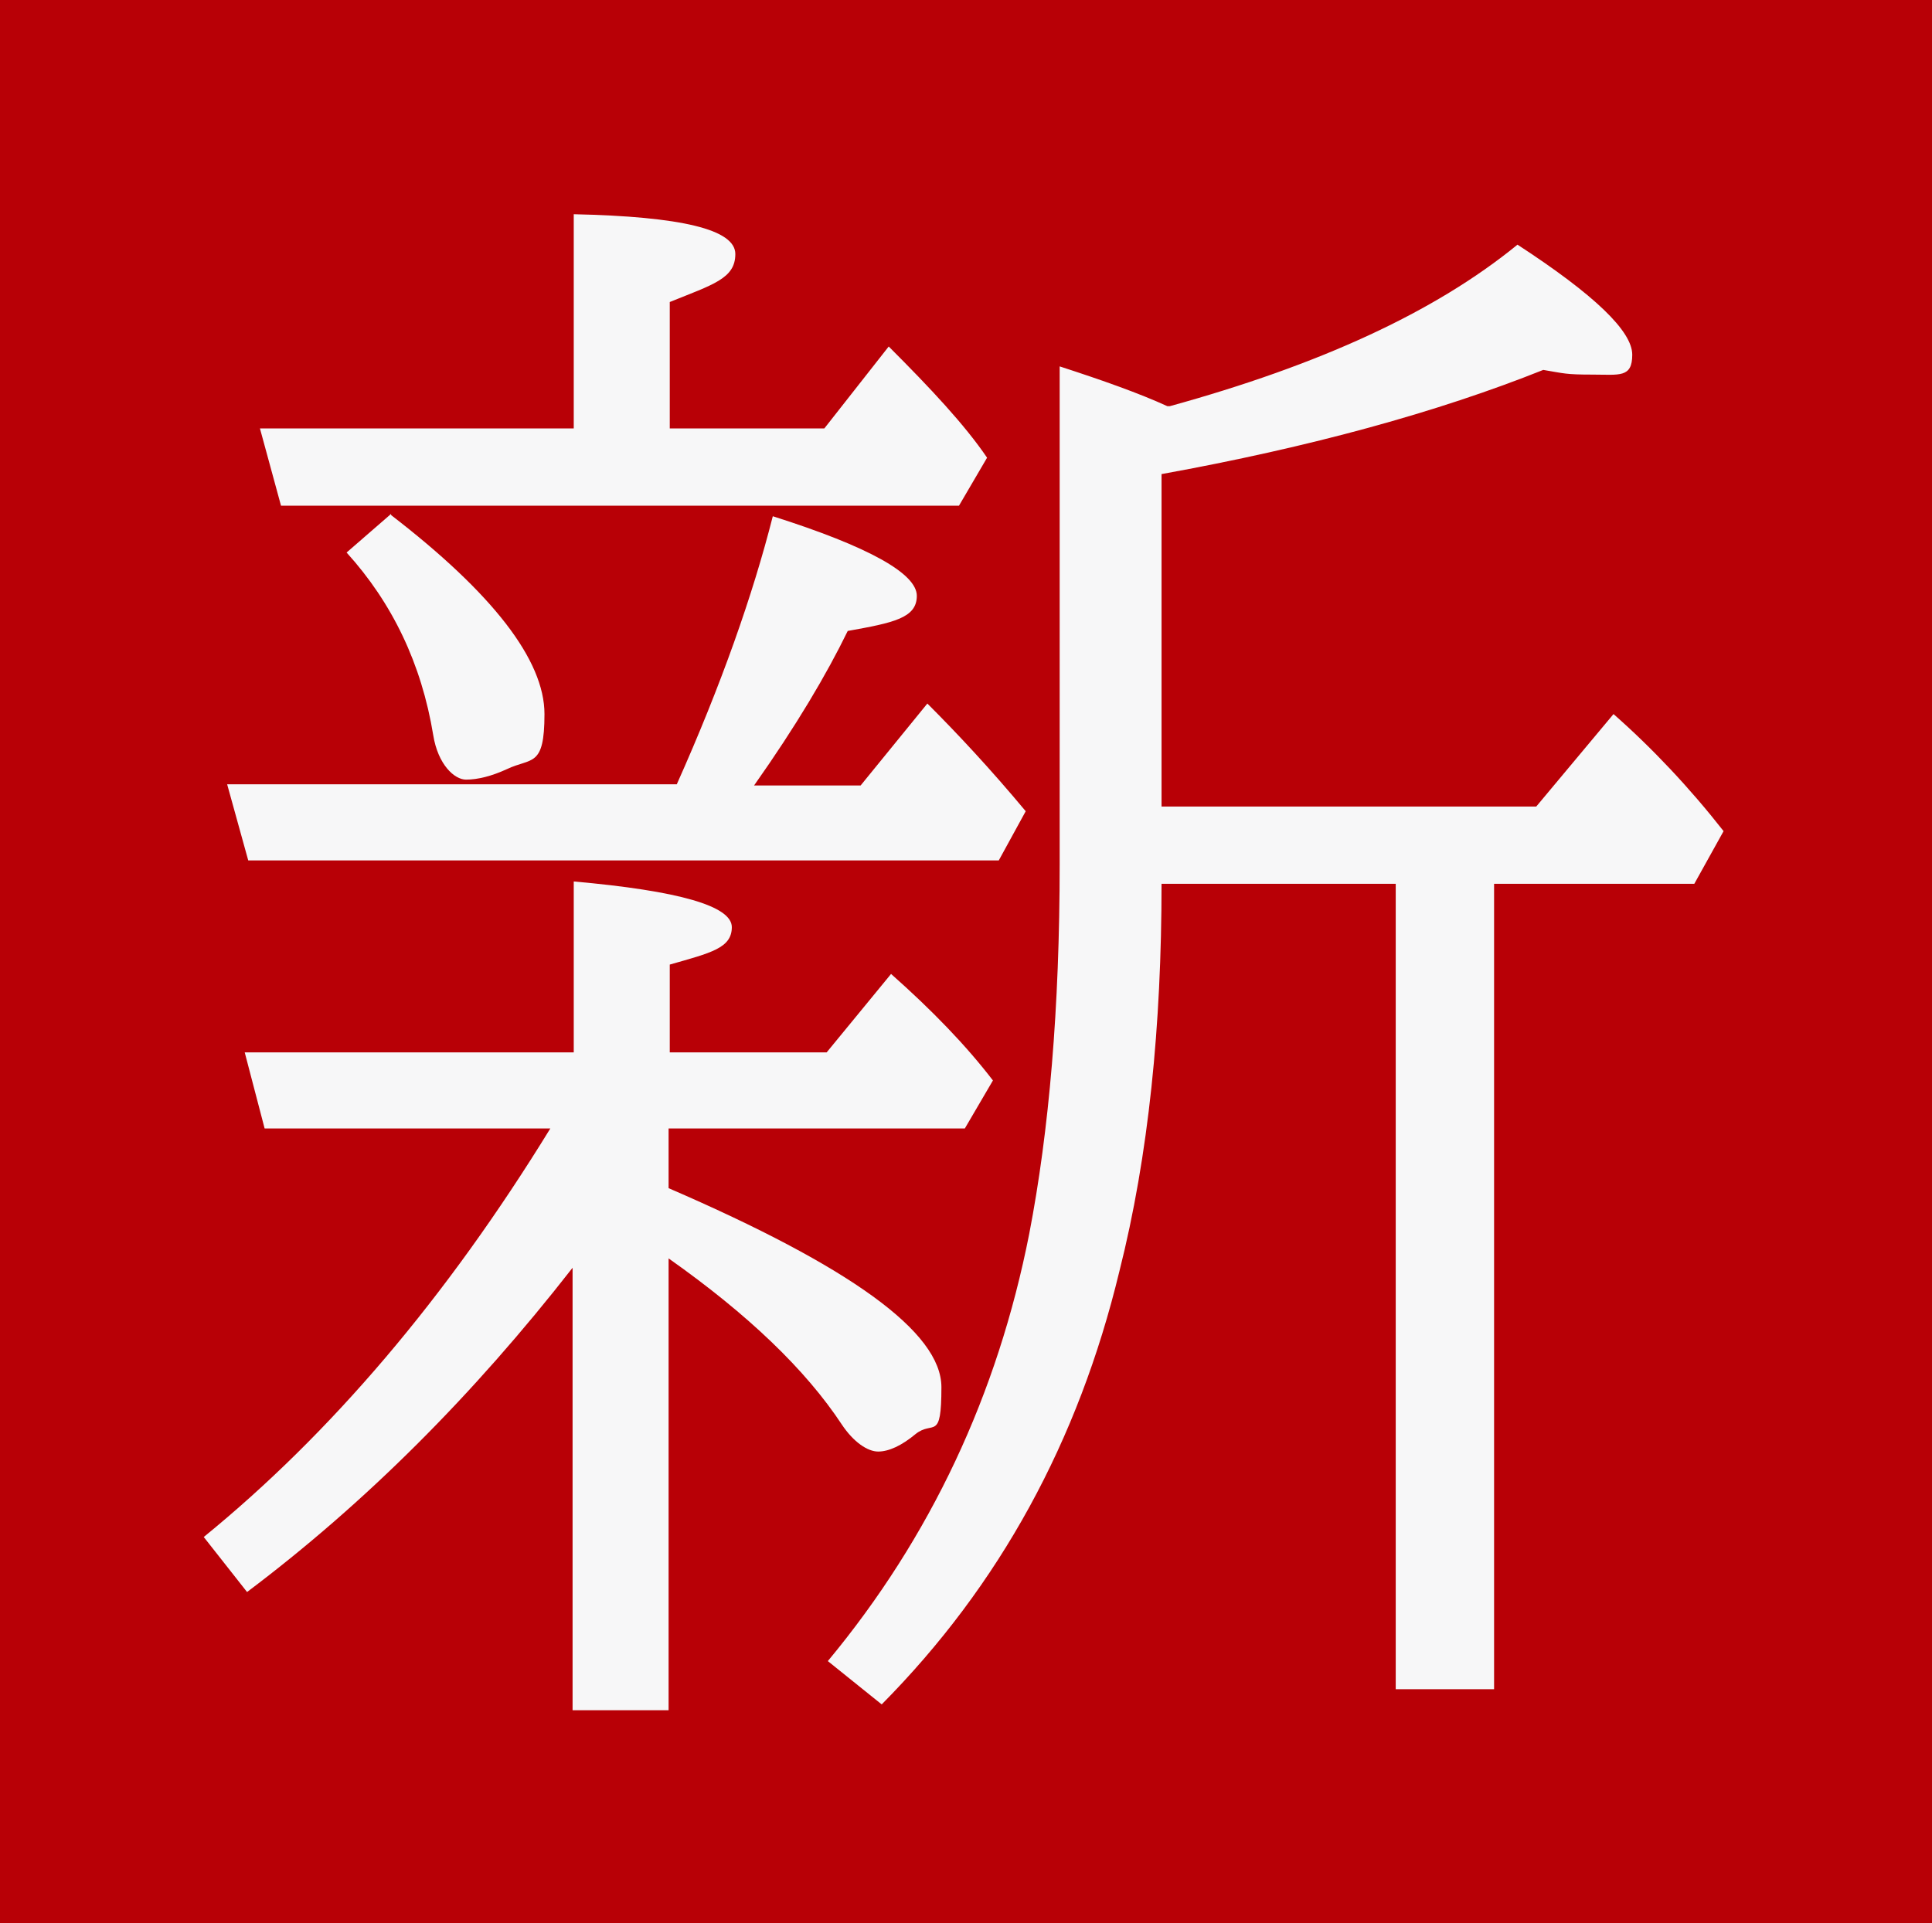
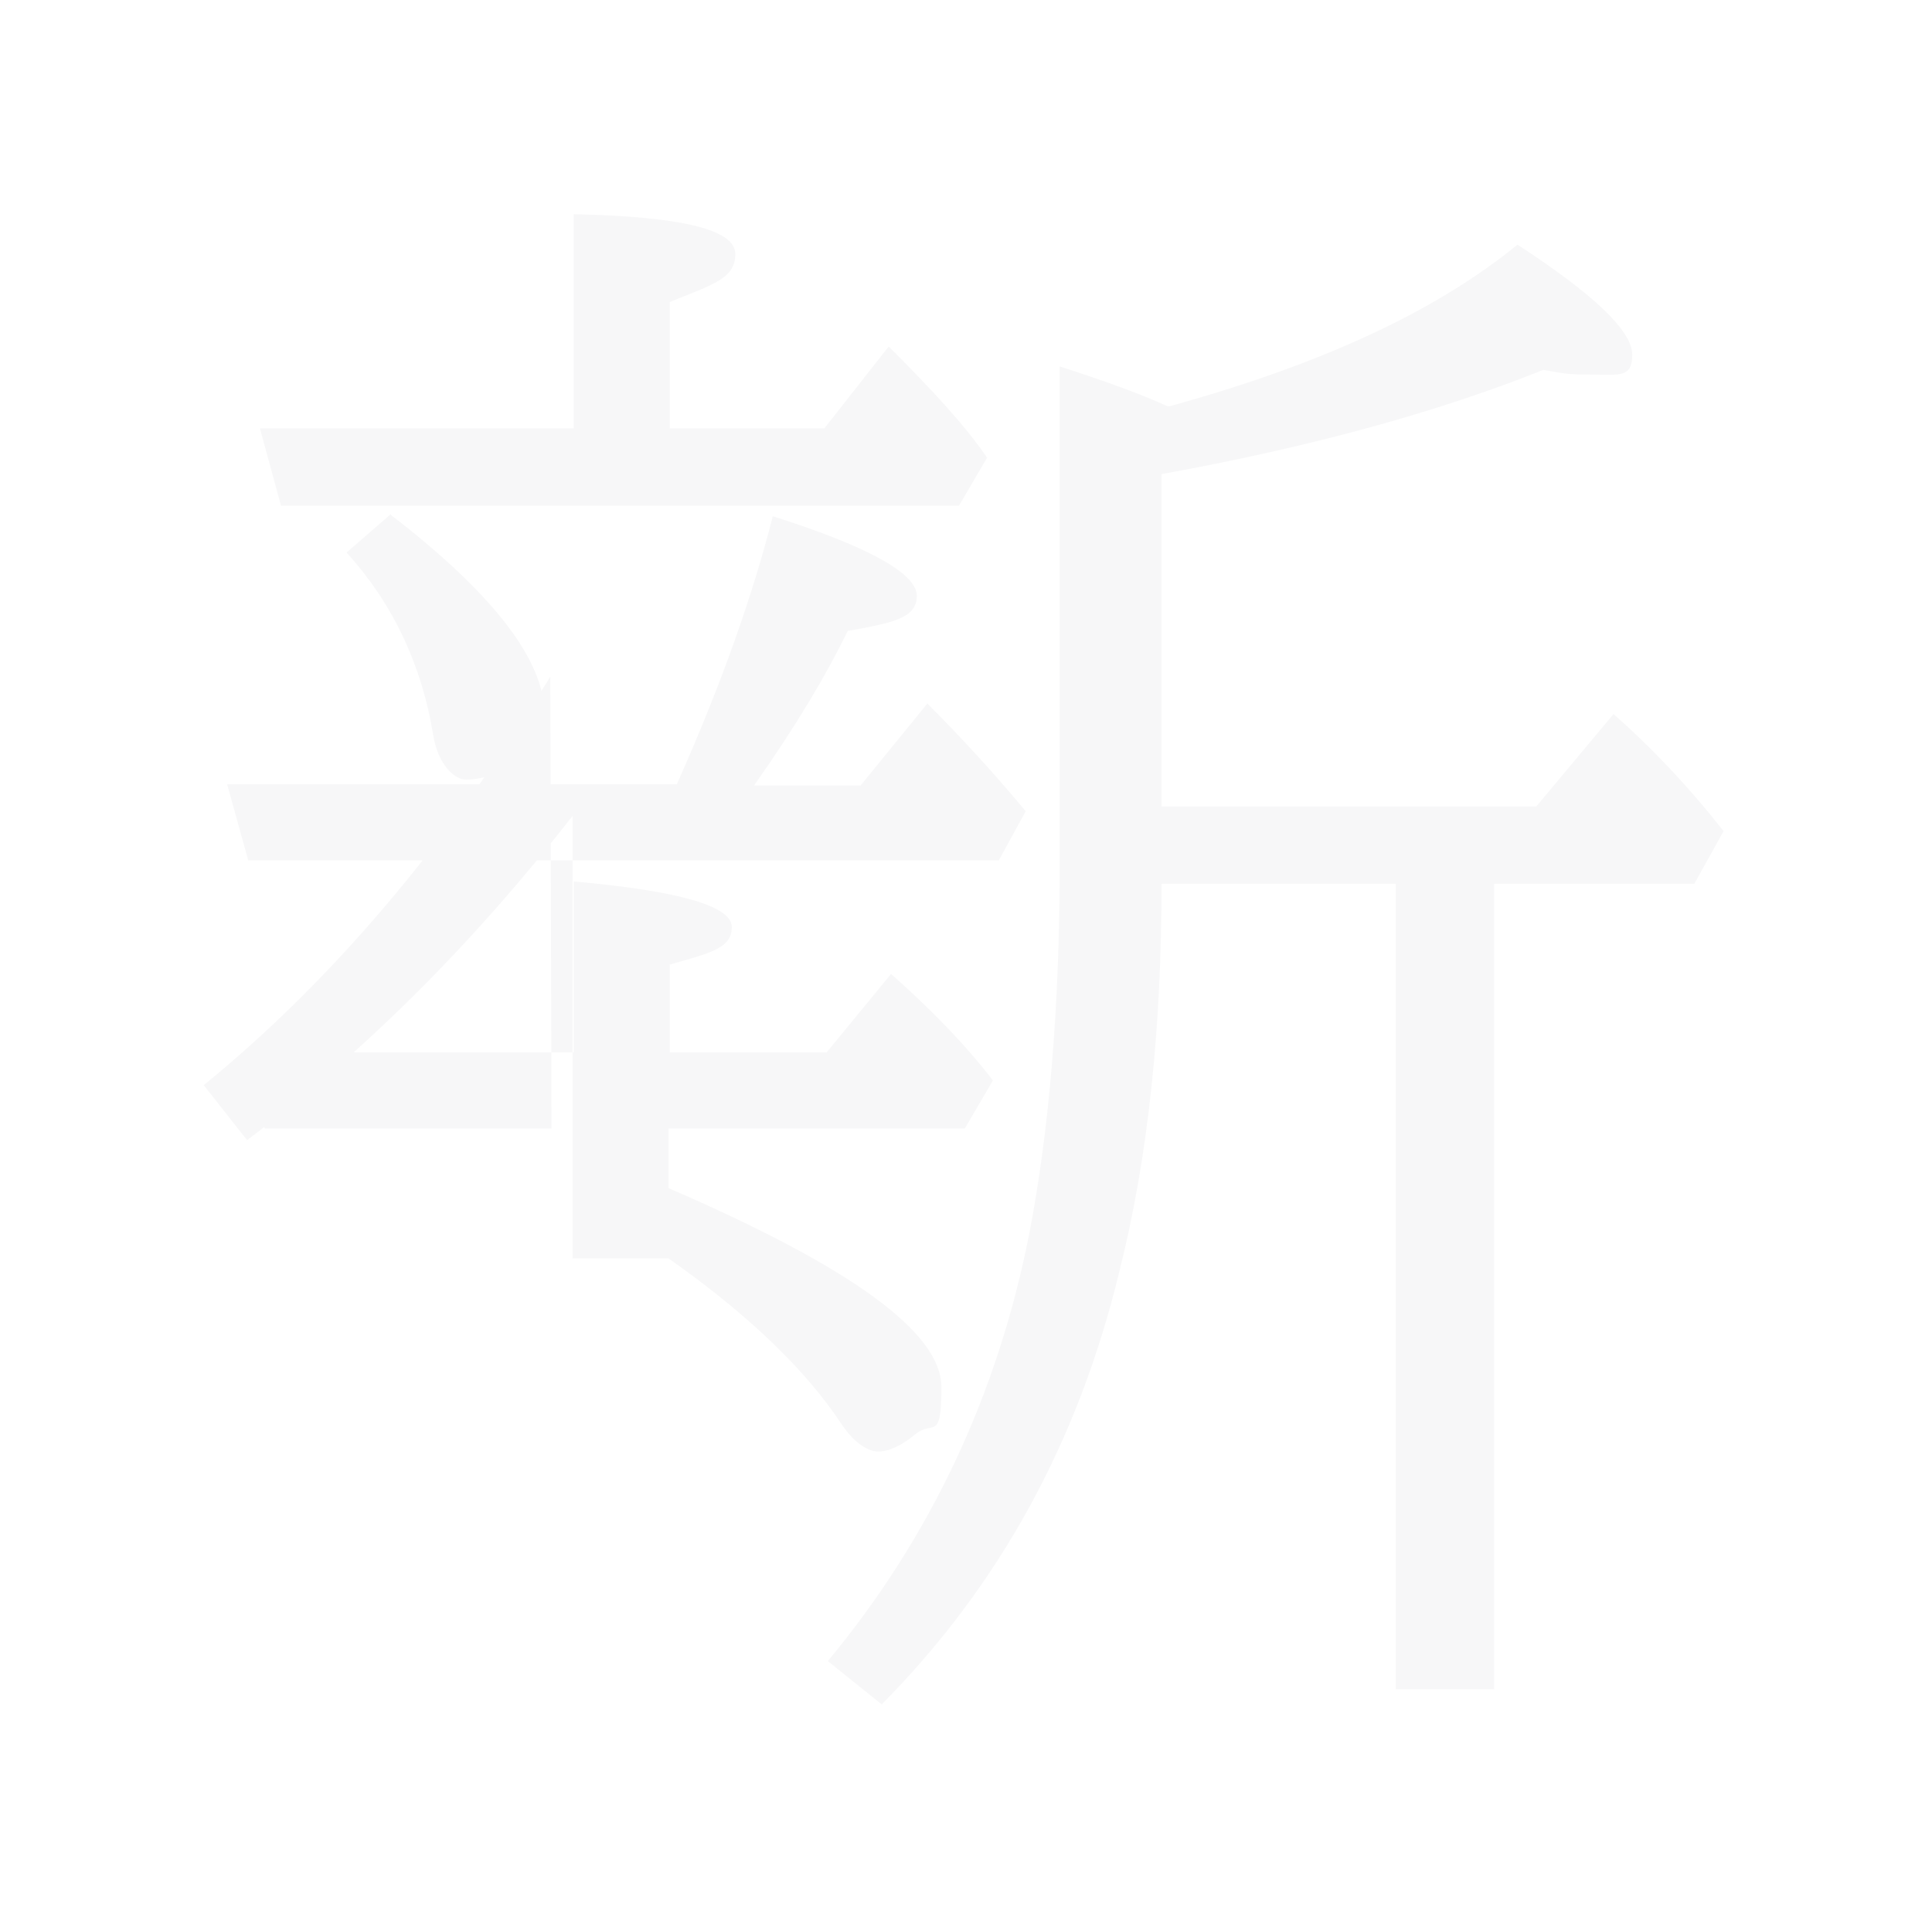
<svg xmlns="http://www.w3.org/2000/svg" id="_レイヤー_1" version="1.1" viewBox="0 0 165 164.3">
  <defs>
    <style>
      .st0 {
        fill: #fff;
      }

      .st1 {
        fill: #b80006;
      }

      .st2 {
        fill: #f7f7f8;
      }
    </style>
  </defs>
-   <rect class="st1" y="-.3" width="165" height="165" />
  <path class="st0" d="M387.2-209.8h-32.5c-8.2,0-10.9.3-14.2.8l-2.2-4.7c8,.7,17.4.8,18.8.8h13.7l5.3-5.8c.8-.8,1.2-1.7,2-1.7s1.6.8,2.5,1.4l7.4,5.8c.8.5,1.3,1.2,1.3,2,0,1.2-1.2,1.4-2,1.4h-.1ZM380.1-193.2h-19.2c-8,0-10.9.3-14.2.8l-2.1-4.7c7.2.7,15.3.8,20.6.8l4.6-5c.7-.7,1.3-1.7,2-1.7s1.4.7,2.5,1.4l6.7,5c.7.4,1.3,1.2,1.3,2,0,1.2-1.2,1.4-2.1,1.4h0ZM380.8-226.6h-19.2c-8.2,0-10.9.3-14.2.9l-2.2-4.9c7.2.7,15.2.8,20.7.8l5-5.1c.7-.7,1.3-1.7,2-1.7s1.4.7,2.5,1.4l6.2,5.1c.7.5,1.3,1.2,1.3,2,0,1.3-1.1,1.4-2,1.4h0ZM382.2-156.2c0,12,0,13.4,0,17,0,1.4.7,8,.7,9.4,0,4.7-5.1,6.3-7.4,6.3-3.8,0-4-3.6-4-6.9h-14.8c-.3,8.6-.3,13-7.5,13s-4.3-.4-4.3-4,.1-2.4.3-3.3c.9-7.2.9-18.3.9-21.6,0-6.9,0-16.2-.9-22.5l12.5,6.5h12.5l4-4.2c.5-.7,1.6-1.8,2.5-1.8s2,.9,2.8,1.4l5.7,4.2c.5.4,1.1.9,1.1,1.4,0,1.1-1.4,2.5-4.1,5h0ZM380.1-177.3h-18.3c-8,0-10.9.3-14.2.9l-2.1-4.9c7.2.7,15.2.8,20.7.8l4-4.9c.7-.8,1.2-1.6,2.1-1.6s1.3.7,2.4,1.4l6.3,4.7c.7.5,1.3,1.2,1.3,2,0,1.3-1.2,1.4-2.1,1.4v.2ZM371.6-159.1h-14.8v25.6h14.8v-25.6ZM447.2-120c-6.2-2.1-20-7.1-31.2-18.6-2,1.7-20.2,19.1-43.3,20.6v-.8c14.2-6.3,27.5-14.9,37.7-26.7-7-10-9.5-19.4-10.8-27-3.7,0-5.8.4-7.4.8l-2.1-4.9c8,.7,17.3.8,18.7.8h17.4l4.6-4.5c.7-.5,1.4-1.3,2.2-1.3s1.6.9,2.2,1.4l6.5,5.5c.7.7,1.3,1.3,1.3,2.1,0,1.7-.8,2-6.9,4.5-1.4,3.6-5.3,12.9-14.1,23.2,8.8,5.8,20.3,10.5,36,11.6v.8c-5.9,2.6-9,7.9-10.8,12.5ZM452.7-190.7c-3.2,1.6-6.1,1.8-14.8,1.8s-15,0-17-5.1c-.9-2.5-.9-26-.9-30.2v-1.2c0,0-10.8,0-10.8,0,.4,22.5-5.5,33.6-20.2,43.2l-.5-.5c8.3-12,10.4-22.9,10.4-35s-.9-13.6-1.4-16.9l12,6.1h10.3l3.8-3.3c.7-.7,1.4-1.7,2.2-1.7s1.4.8,2,1.3l5.9,4.9c.7.5,1.3,1.1,1.3,1.7s-.4,1.6-.9,2c-.8.7-2.5,2.1-3.4,2.8,0,3.8-.3,14.4-.3,18.6s0,3.2,3.6,3.2c7.8,0,9-.4,10.8-5.9.5-1.8,2.5-9.9,2.9-11.5h.8c1.7,8.8,3,14.4,6.2,15.5,2.5.9,2.8,1.1,2.8,2.6s-1.3,5.9-4.7,7.6h0ZM406.3-172.7h-4.7c2.5,8.4,7,15.5,13.2,21.7,5.4-7.4,8.7-13.4,10.7-21.7h-19.2Z" />
-   <path class="st2" d="M47.1,96.4h-24.5l-1.7-6.5h28.1v-14.6c9,.8,13.5,2.1,13.5,3.9s-1.8,2.2-5.3,3.2v7.5h13.4l5.5-6.7c3.5,3.1,6.4,6.1,8.7,9.1l-2.4,4.1h-25.3v5.1c15.5,6.7,23.3,12.3,23.3,17s-.7,2.8-2.2,4c-1.2,1-2.3,1.5-3.2,1.5s-2.1-.8-3.1-2.3c-3.1-4.7-8-9.4-14.8-14.2v38.6h-8.2v-37.8c-8.5,10.9-17.7,20.1-27.8,27.7l-3.7-4.7c10.8-8.8,20.7-20.4,29.6-34.9ZM57.8,67c3.8-8.5,6.5-16.2,8.2-22.9,8.2,2.6,12.3,4.9,12.3,6.8s-2,2.3-5.9,3c-1.8,3.7-4.4,8.1-8,13.2h9.1l5.7-7c2.6,2.6,5.4,5.6,8.4,9.2l-2.3,4.2H21.2l-1.8-6.5h38.4ZM49,36.6v-18.3c9.2.2,13.8,1.3,13.8,3.4s-1.9,2.6-5.6,4.1v10.8h13.2l5.5-7c3.6,3.6,6.5,6.7,8.4,9.5l-2.4,4.1H24l-1.8-6.6h26.8ZM33.4,44c8.7,6.7,13.1,12.4,13.1,17s-1.1,3.7-3.2,4.7c-1.3.6-2.5.9-3.5.9s-2.4-1.3-2.8-3.8c-1-6.1-3.5-11.3-7.4-15.6l3.8-3.3ZM99.9,34.7c12.7-3.5,22.6-8,29.7-13.8,6.6,4.3,9.8,7.4,9.8,9.4s-1.1,1.7-3.4,1.7-2.4-.1-4.2-.4c-9,3.6-19.9,6.6-32.6,8.9v28.4h32l6.6-7.9c3.3,2.9,6.5,6.3,9.4,10l-2.5,4.5h-17.1v68.8h-8.4v-68.8h-20c0,12.1-1.1,23.2-3.6,33.1-3.5,14.5-10.2,26.8-20.3,37l-4.6-3.7c8.8-10.6,14.5-22.8,17.2-36.5,1.7-8.8,2.6-19.3,2.6-31.6V31.3c3.7,1.2,6.8,2.3,9.2,3.4Z" />
+   <path class="st2" d="M47.1,96.4h-24.5l-1.7-6.5h28.1v-14.6c9,.8,13.5,2.1,13.5,3.9s-1.8,2.2-5.3,3.2v7.5h13.4l5.5-6.7c3.5,3.1,6.4,6.1,8.7,9.1l-2.4,4.1h-25.3v5.1c15.5,6.7,23.3,12.3,23.3,17s-.7,2.8-2.2,4c-1.2,1-2.3,1.5-3.2,1.5s-2.1-.8-3.1-2.3c-3.1-4.7-8-9.4-14.8-14.2h-8.2v-37.8c-8.5,10.9-17.7,20.1-27.8,27.7l-3.7-4.7c10.8-8.8,20.7-20.4,29.6-34.9ZM57.8,67c3.8-8.5,6.5-16.2,8.2-22.9,8.2,2.6,12.3,4.9,12.3,6.8s-2,2.3-5.9,3c-1.8,3.7-4.4,8.1-8,13.2h9.1l5.7-7c2.6,2.6,5.4,5.6,8.4,9.2l-2.3,4.2H21.2l-1.8-6.5h38.4ZM49,36.6v-18.3c9.2.2,13.8,1.3,13.8,3.4s-1.9,2.6-5.6,4.1v10.8h13.2l5.5-7c3.6,3.6,6.5,6.7,8.4,9.5l-2.4,4.1H24l-1.8-6.6h26.8ZM33.4,44c8.7,6.7,13.1,12.4,13.1,17s-1.1,3.7-3.2,4.7c-1.3.6-2.5.9-3.5.9s-2.4-1.3-2.8-3.8c-1-6.1-3.5-11.3-7.4-15.6l3.8-3.3ZM99.9,34.7c12.7-3.5,22.6-8,29.7-13.8,6.6,4.3,9.8,7.4,9.8,9.4s-1.1,1.7-3.4,1.7-2.4-.1-4.2-.4c-9,3.6-19.9,6.6-32.6,8.9v28.4h32l6.6-7.9c3.3,2.9,6.5,6.3,9.4,10l-2.5,4.5h-17.1v68.8h-8.4v-68.8h-20c0,12.1-1.1,23.2-3.6,33.1-3.5,14.5-10.2,26.8-20.3,37l-4.6-3.7c8.8-10.6,14.5-22.8,17.2-36.5,1.7-8.8,2.6-19.3,2.6-31.6V31.3c3.7,1.2,6.8,2.3,9.2,3.4Z" />
</svg>